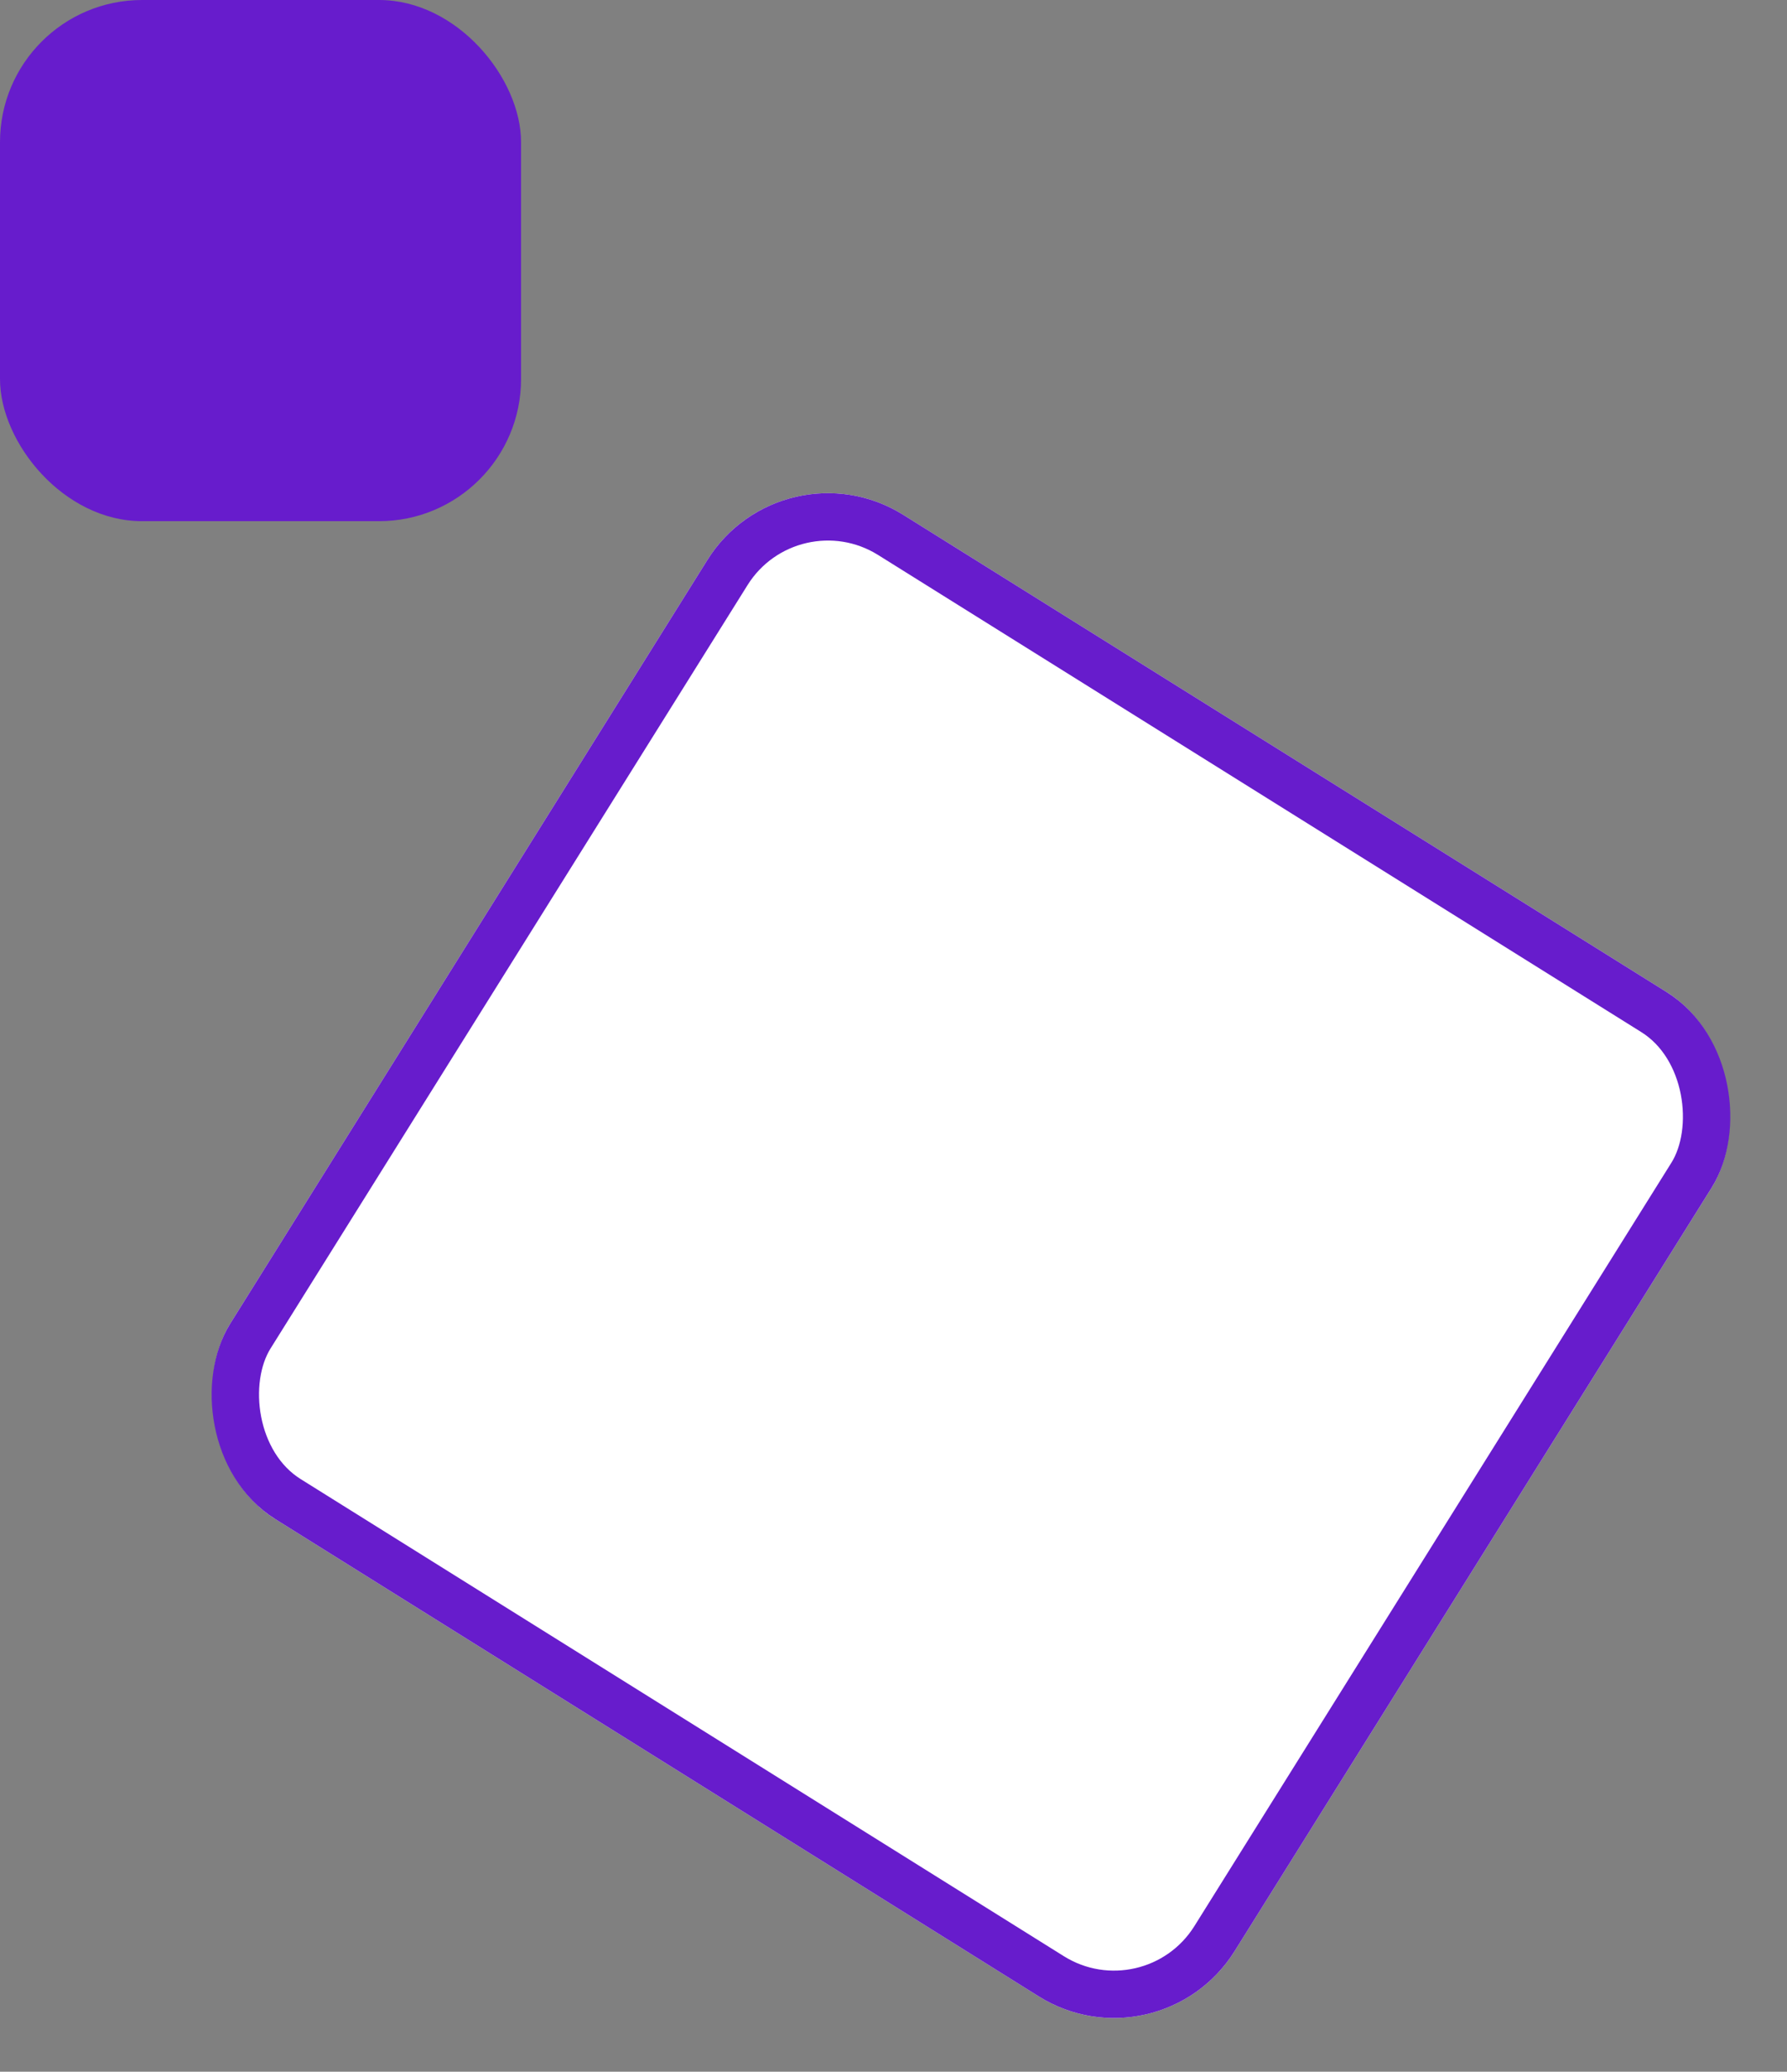
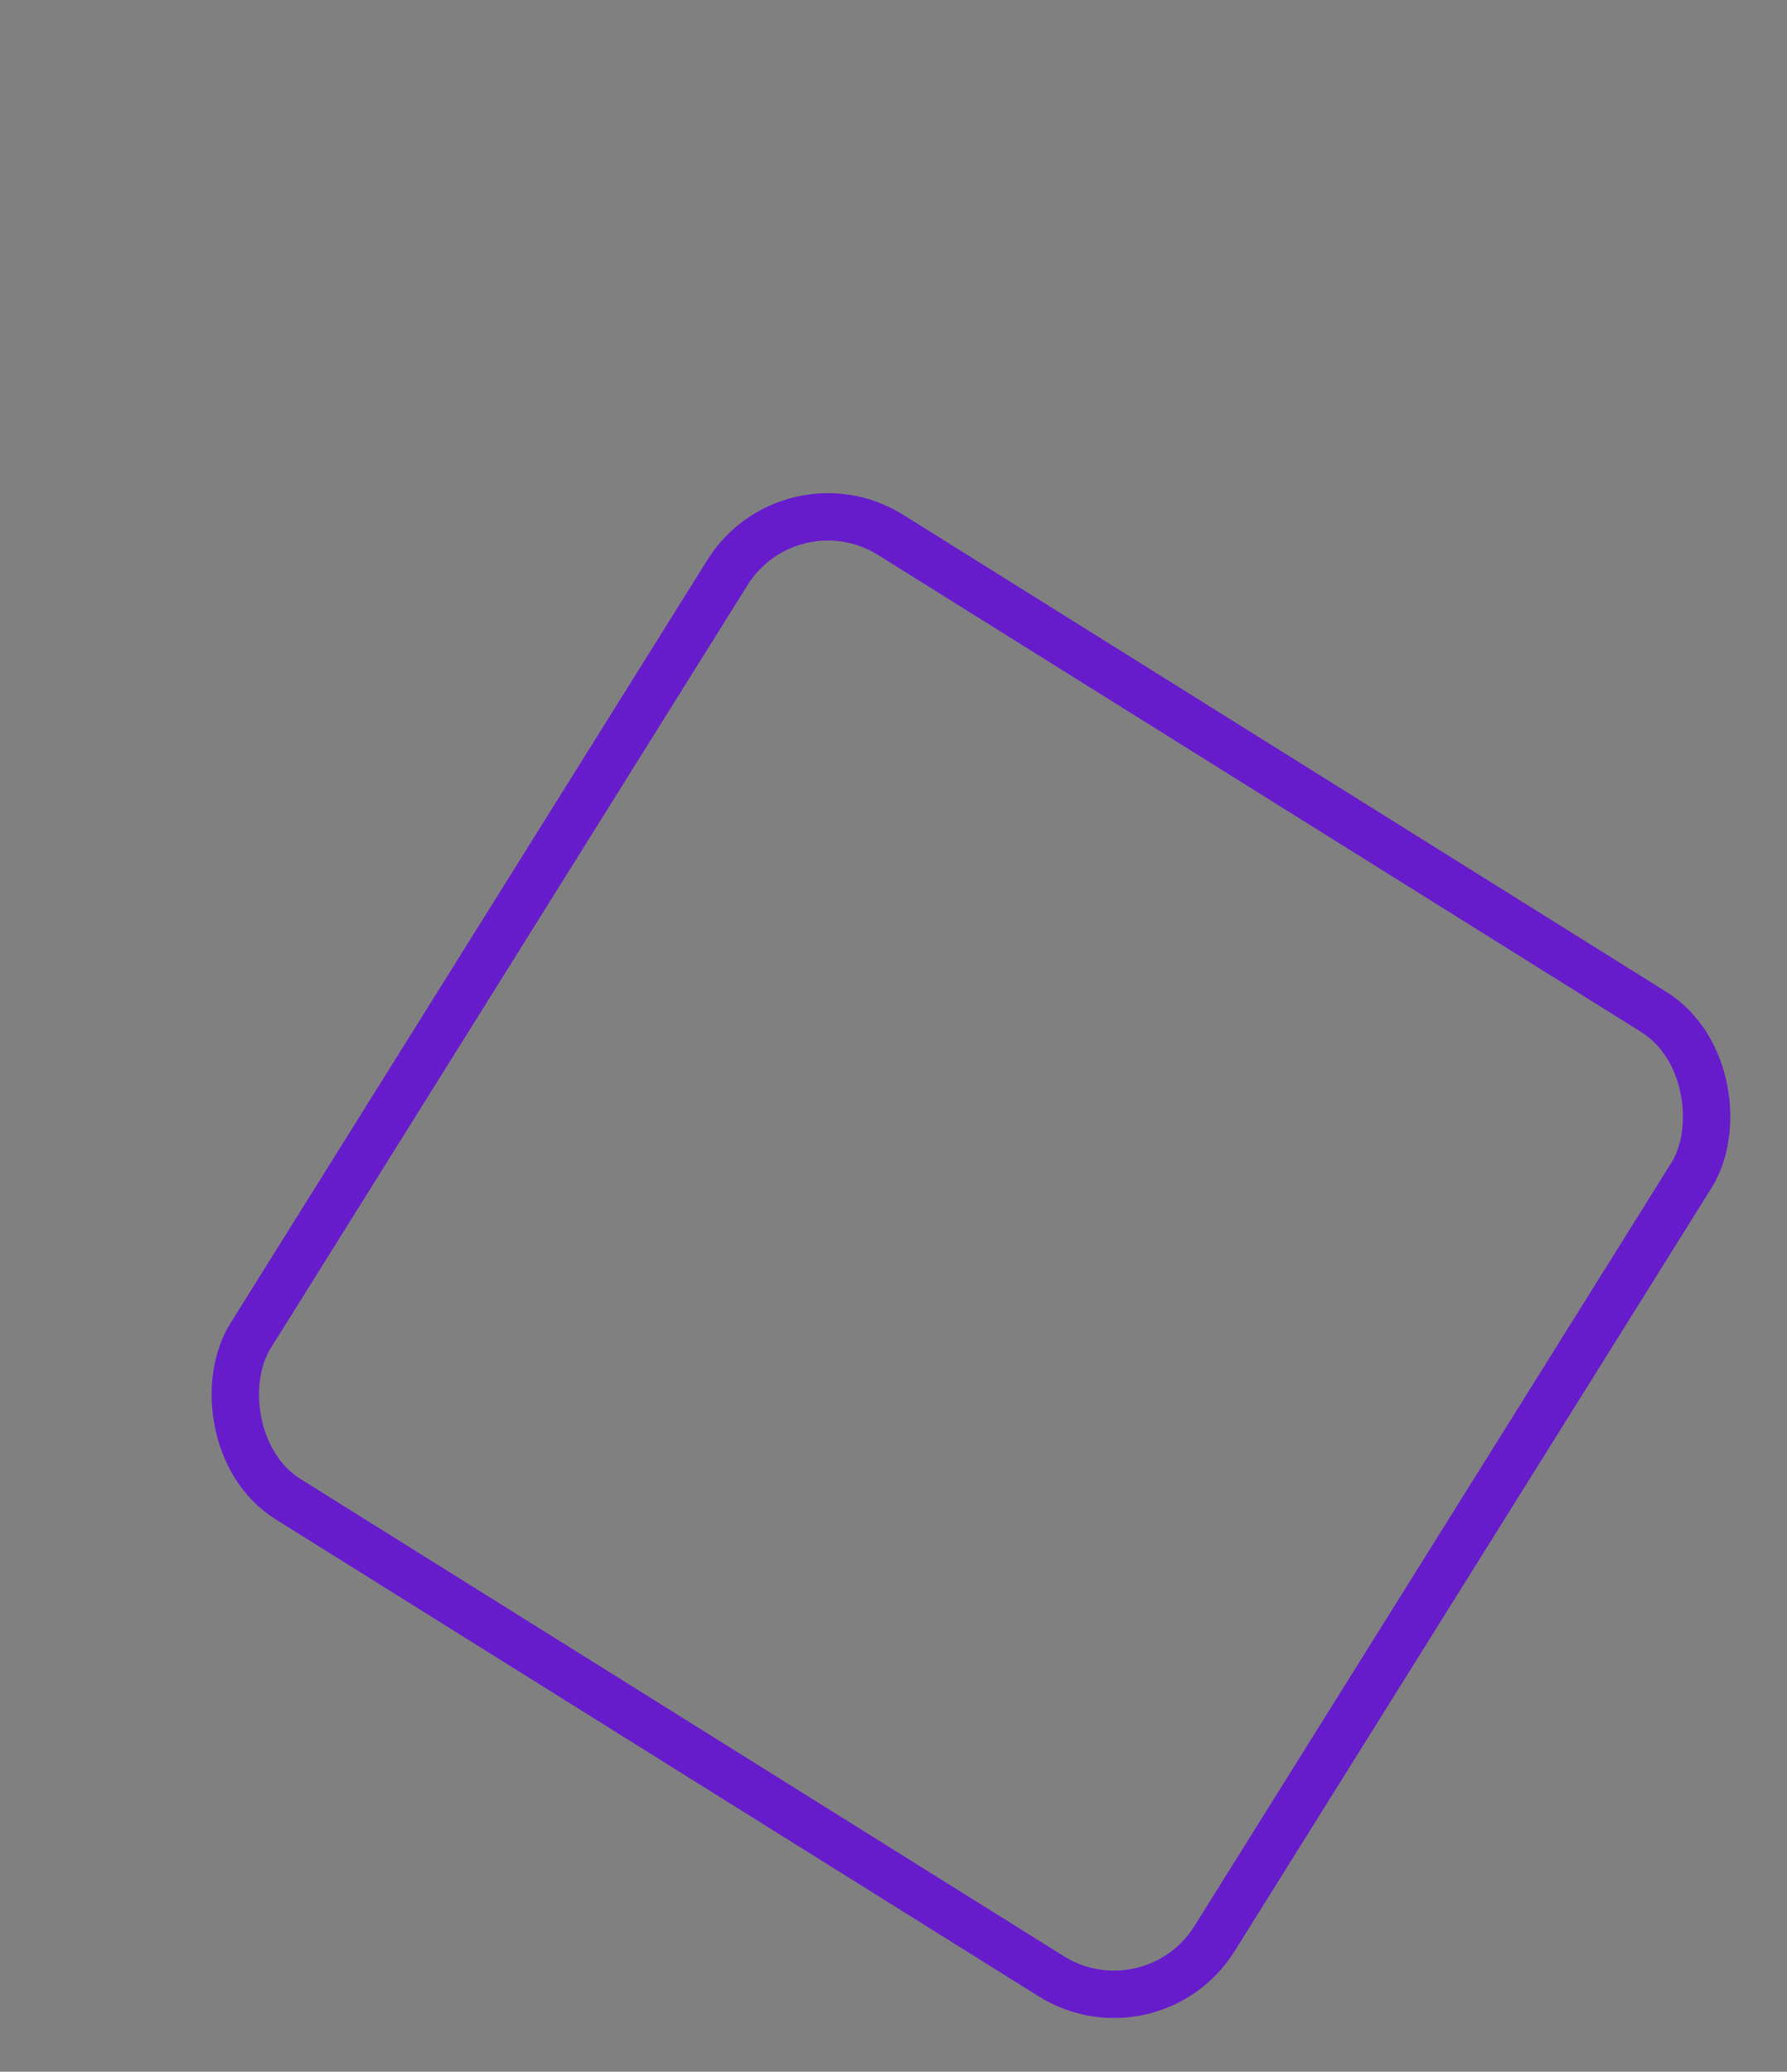
<svg xmlns="http://www.w3.org/2000/svg" width="37.725" height="43.725" viewBox="0 0 37.725 43.725">
  <rect x="0" y="0" width="37.725" height="43.725" fill="#808080" stroke="none" />
  <g id="Group_234" data-name="Group 234" transform="translate(-988 -4568)">
-     <rect id="Rectangle_227" data-name="Rectangle 227" width="11" height="11" rx="3" transform="translate(988 4568)" fill="#671ccc" />
    <g id="Rectangle_228" data-name="Rectangle 228" transform="matrix(0.848, 0.53, -0.53, 0.848, 1004.523, 4577.275)" fill="#fff" stroke="#671ccc" stroke-width="1">
-       <rect width="25" height="25" rx="3" stroke="none" />
      <rect x="0.5" y="0.5" width="24" height="24" rx="2.5" fill="none" />
    </g>
  </g>
</svg>